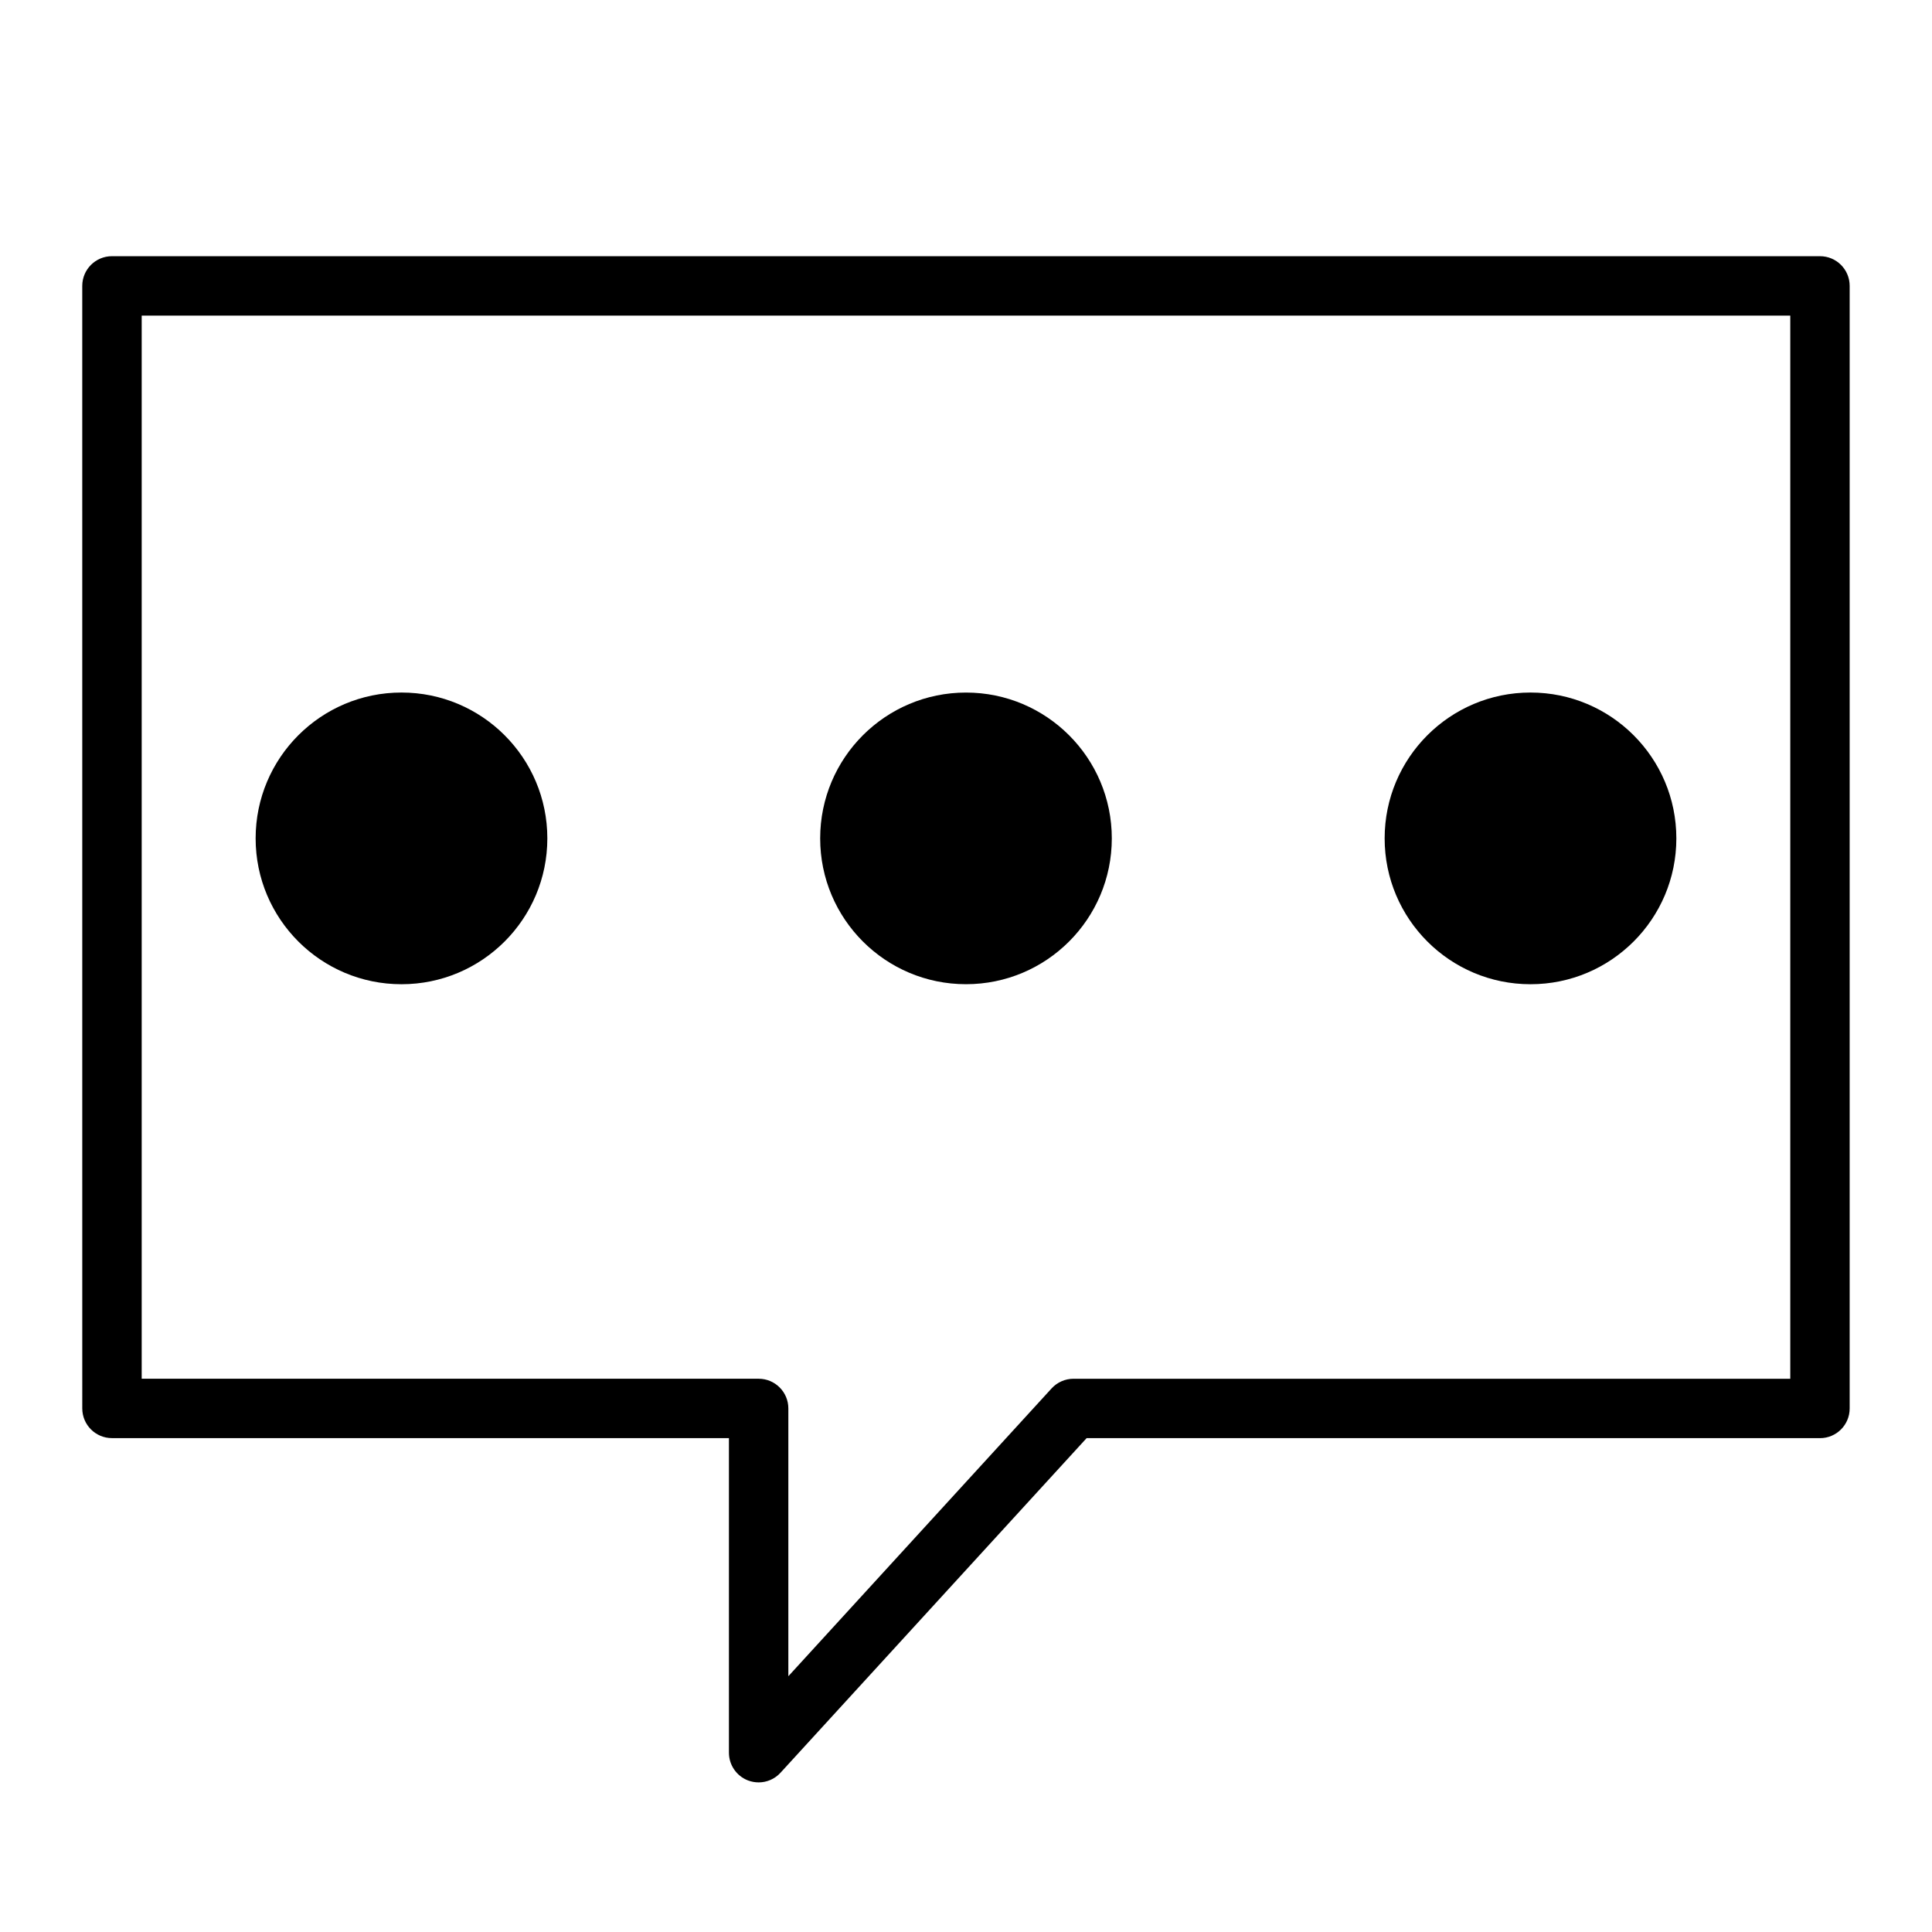
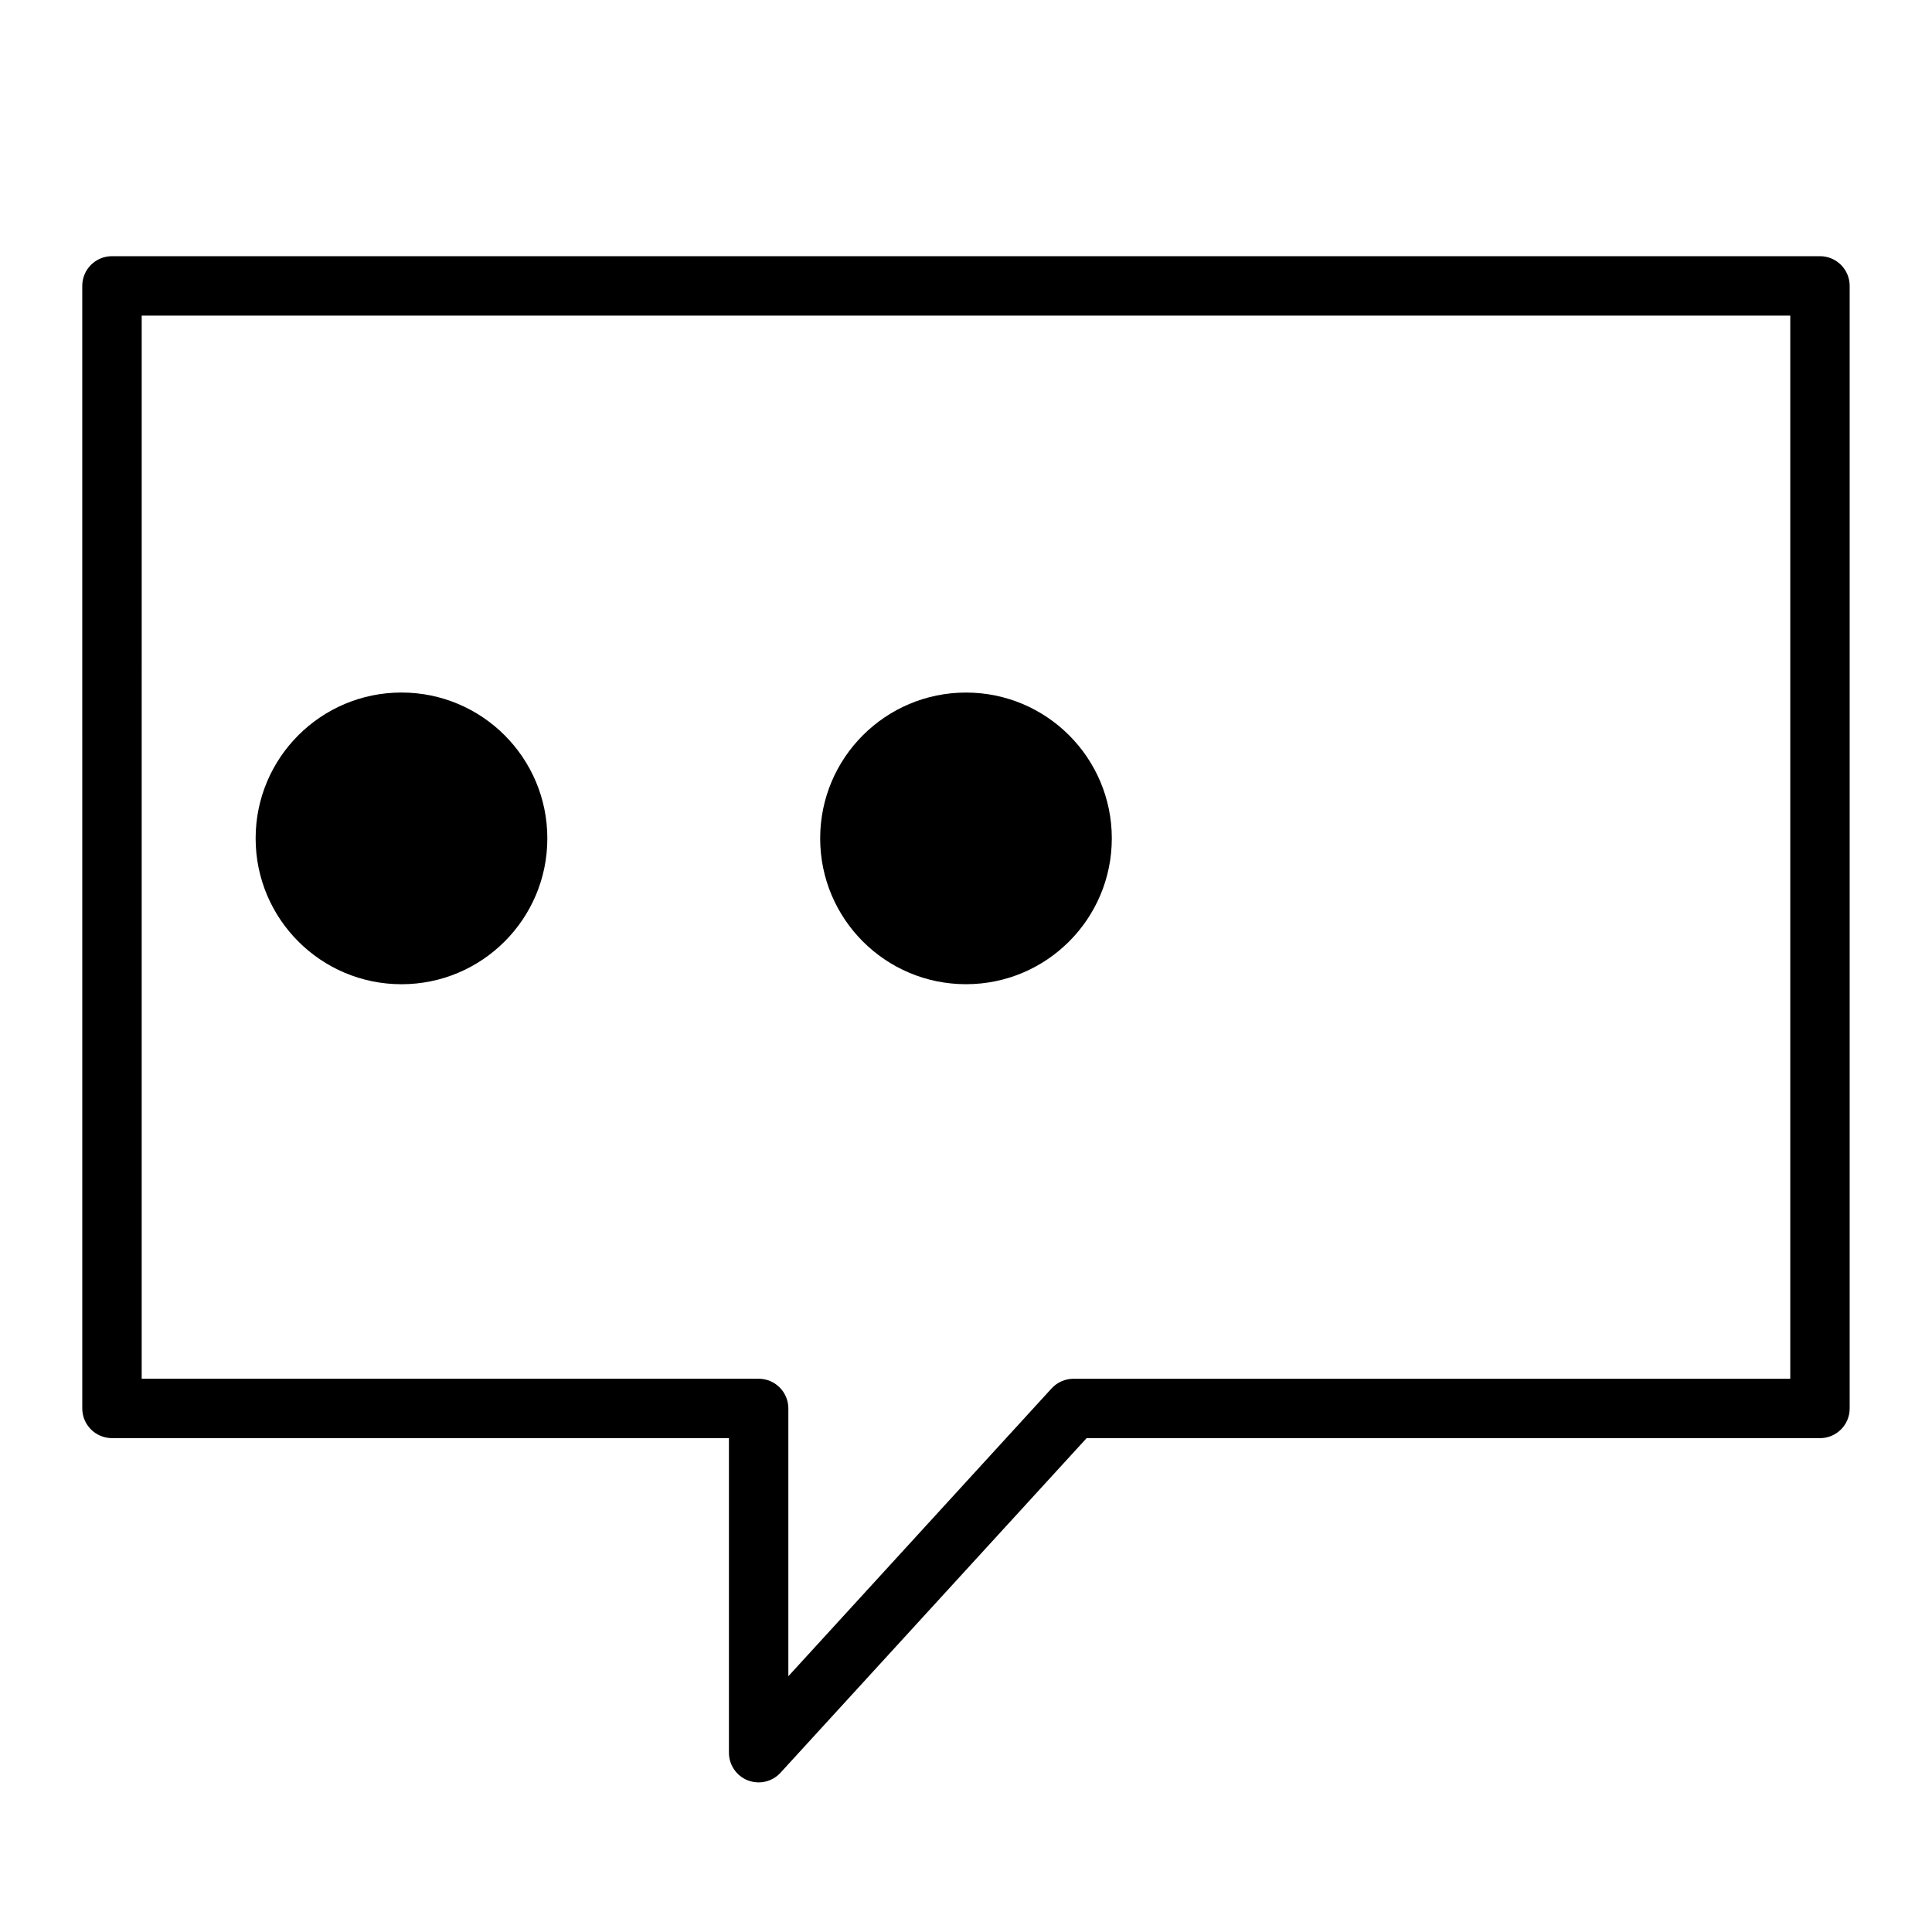
<svg xmlns="http://www.w3.org/2000/svg" fill="#000000" width="800px" height="800px" version="1.1" viewBox="144 144 512 512">
  <g>
    <path d="m345.05 616.35c-0.961 0-1.922-0.172-2.852-0.527-3.031-1.172-5.023-4.102-5.023-7.344v-83.363h-163.5c-4.344 0-7.871-3.519-7.871-7.871l-0.004-297.48c0-4.352 3.527-7.871 7.871-7.871h452.64c4.352 0 7.871 3.519 7.871 7.871v297.49c0 4.352-3.519 7.871-7.871 7.871h-194.35l-81.117 88.668c-1.516 1.664-3.637 2.559-5.801 2.559zm-163.5-106.97h163.5c4.344 0 7.871 3.519 7.871 7.871v70.965l69.762-76.273c1.488-1.629 3.606-2.559 5.809-2.559h189.95v-281.75h-436.89z" />
    <path d="m289.05 366.18c0 21.348-17.305 38.652-38.652 38.652-21.348 0-38.652-17.305-38.652-38.652 0-21.348 17.305-38.652 38.652-38.652 21.348 0 38.652 17.305 38.652 38.652" />
    <path d="m438.64 366.18c0 21.344-17.301 38.645-38.641 38.645-21.344 0-38.645-17.301-38.645-38.645 0-21.34 17.301-38.645 38.645-38.645 21.34 0 38.641 17.305 38.641 38.645" />
-     <path d="m588.25 366.18c0 21.348-17.305 38.652-38.652 38.652s-38.652-17.305-38.652-38.652c0-21.348 17.305-38.652 38.652-38.652s38.652 17.305 38.652 38.652" />
  </g>
</svg>